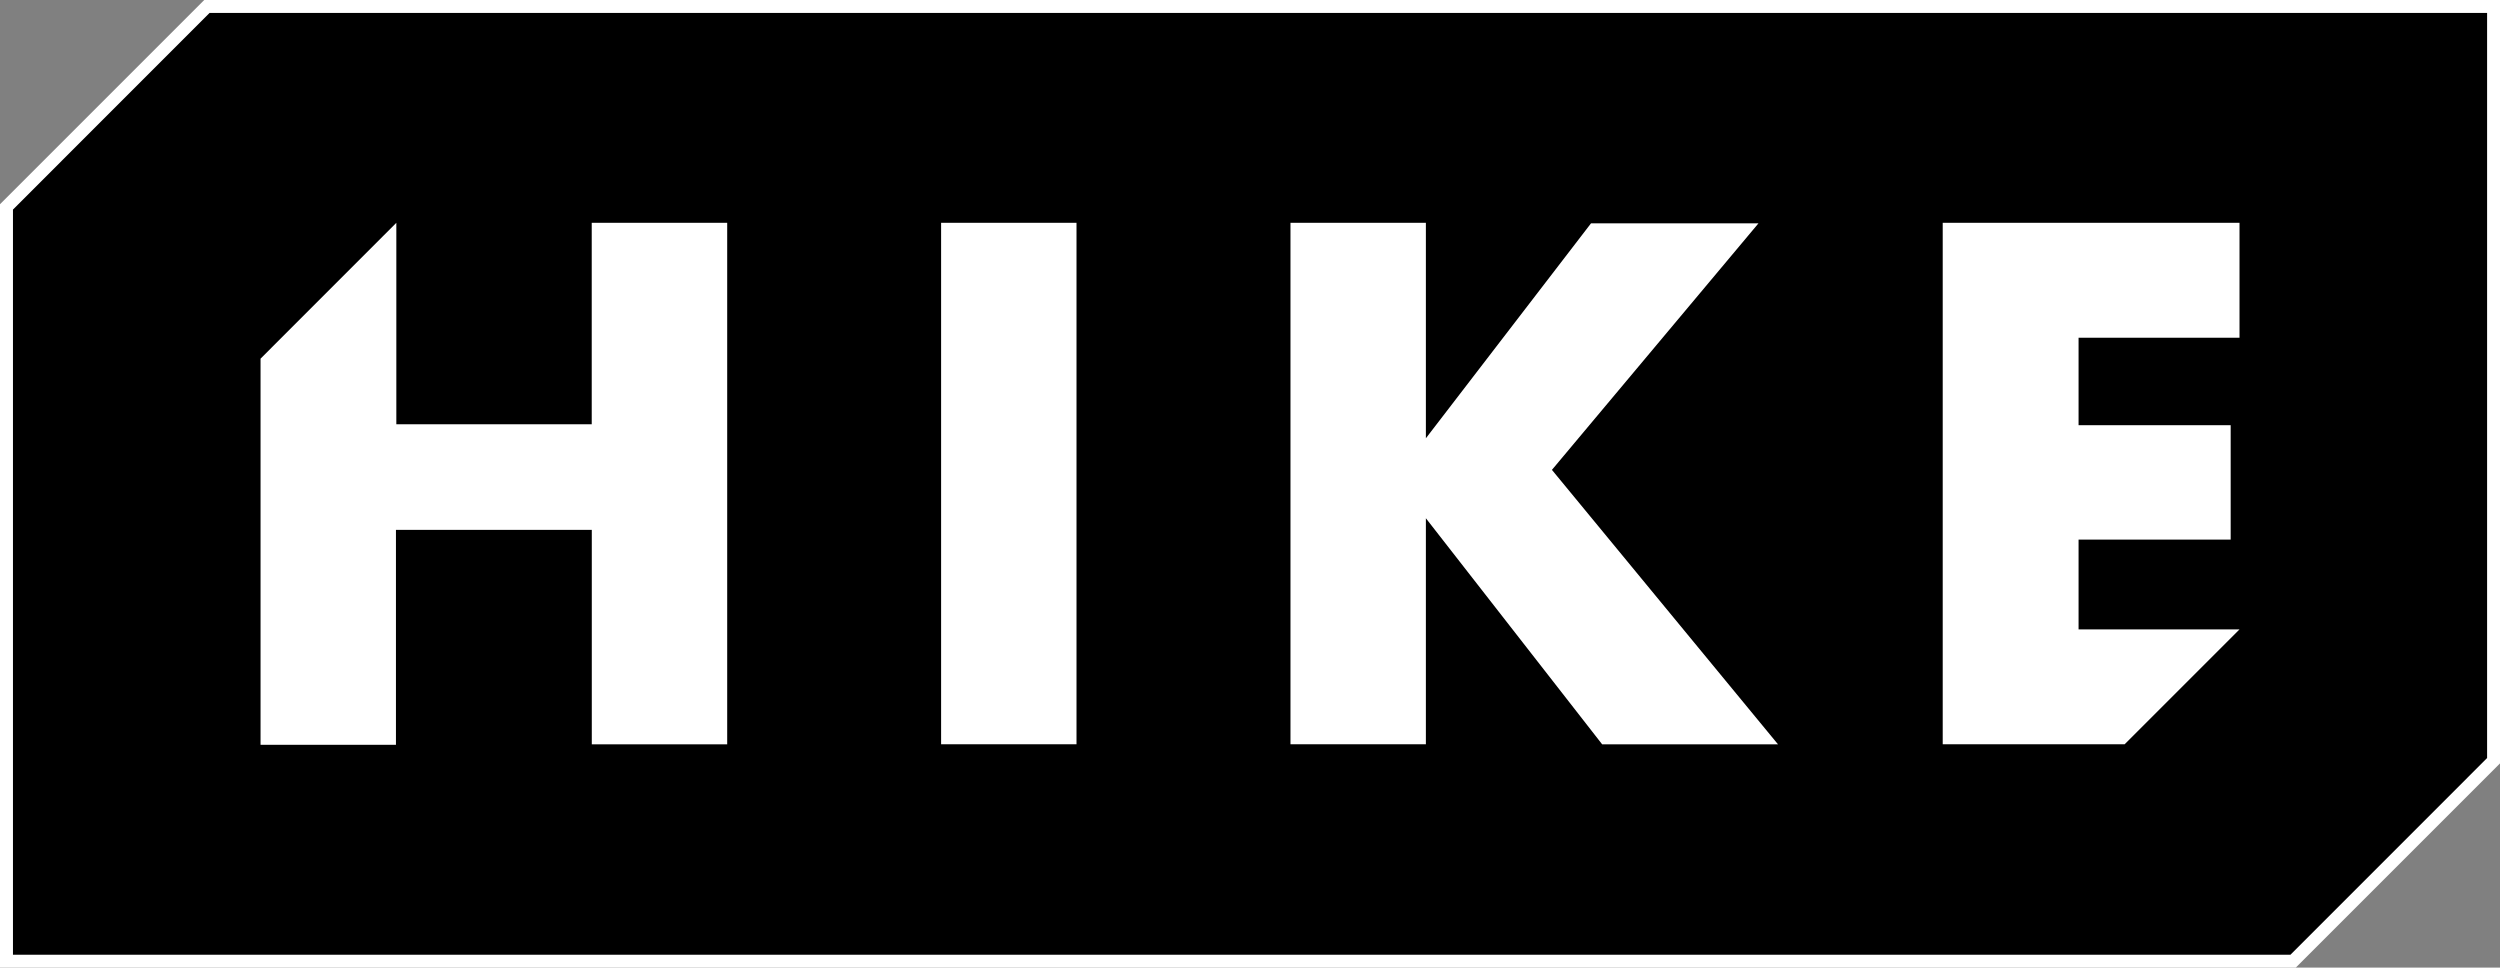
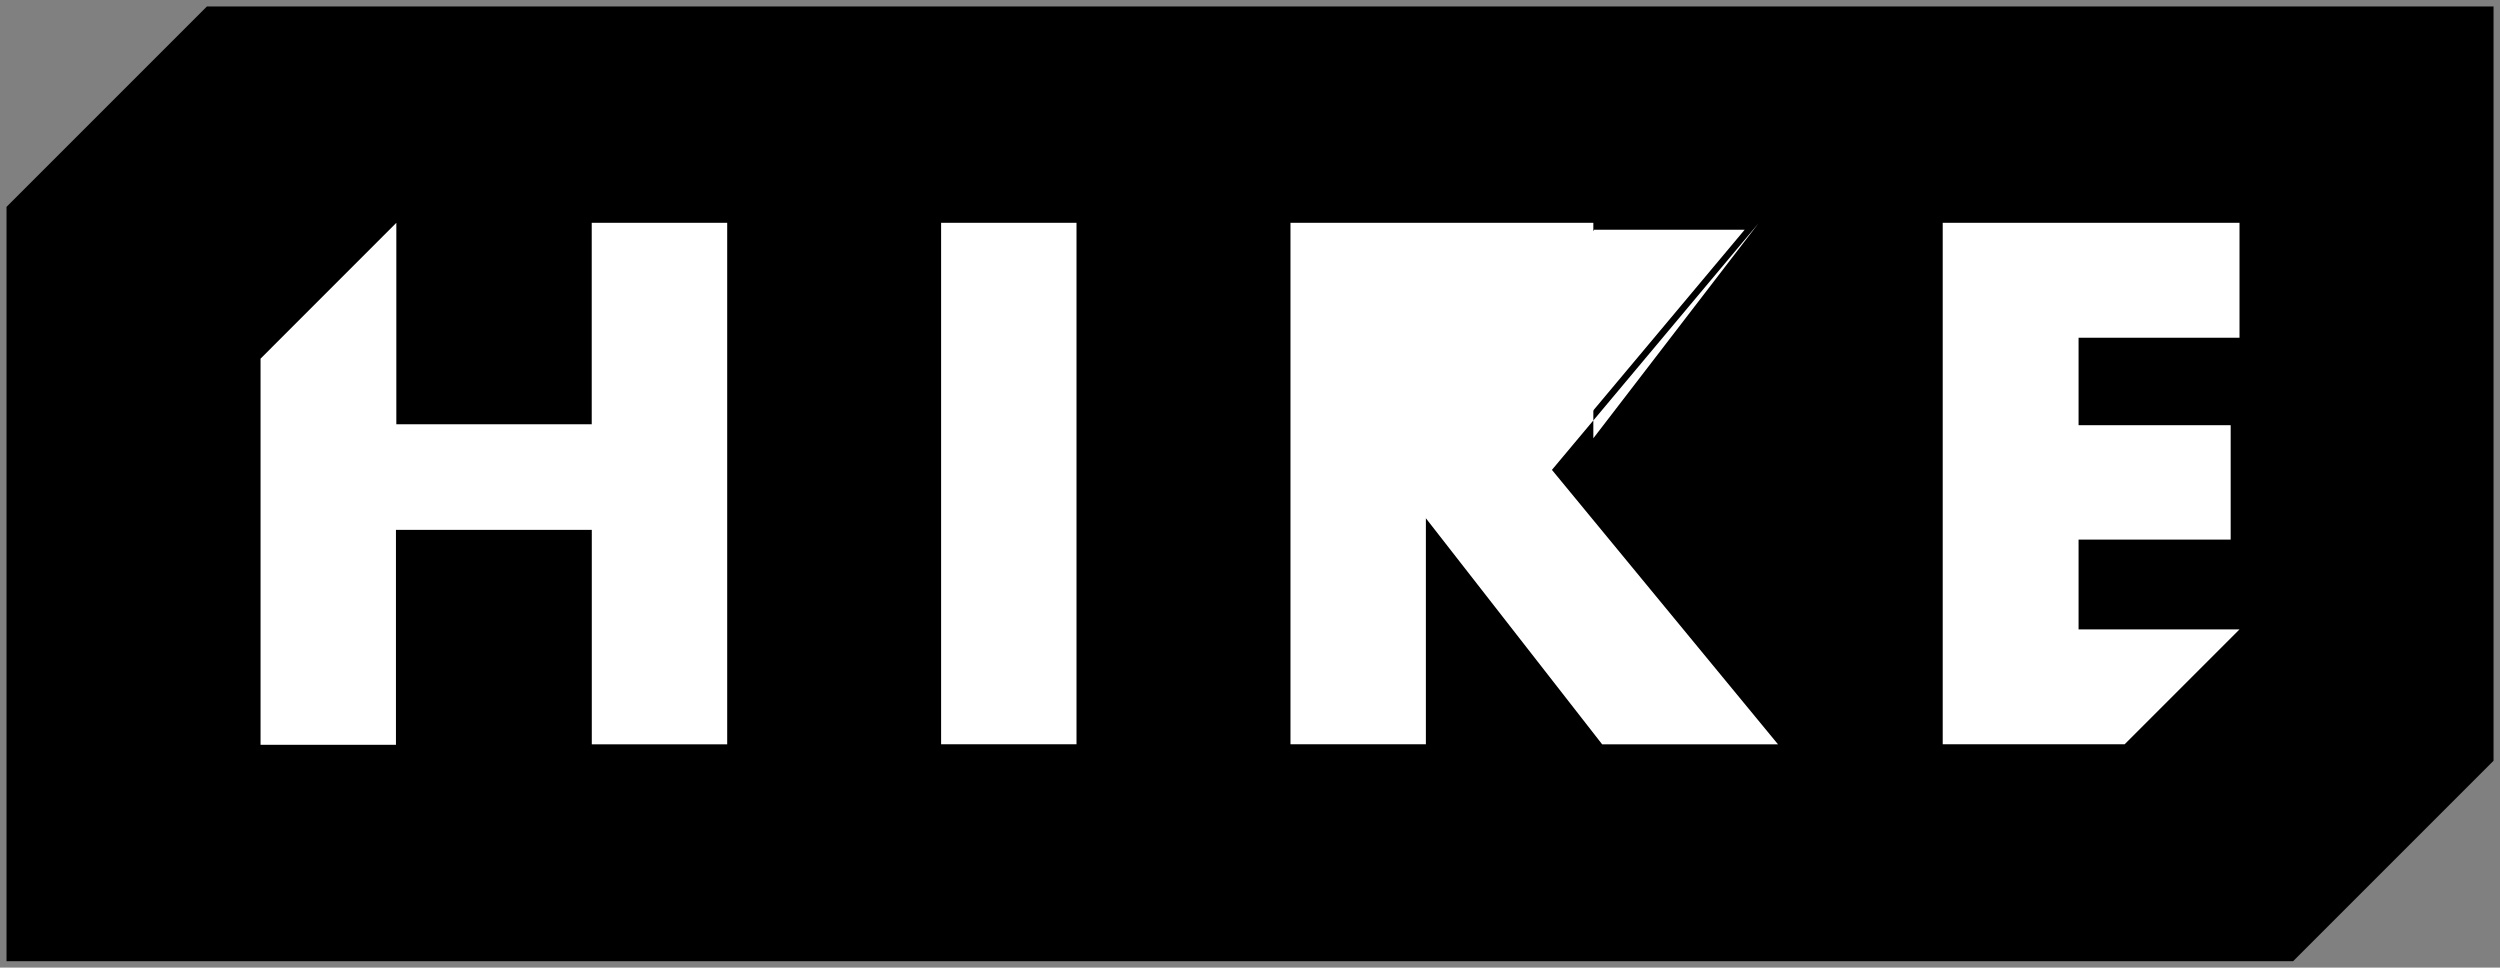
<svg xmlns="http://www.w3.org/2000/svg" id="_レイヤー_3" data-name="レイヤー_3" version="1.1" viewBox="0 0 387.55 150">
  <rect x="0" y="0" width="387.55" height="150" fill="#808080" stroke="none" />
  <defs>
    <style>
      .st0 {
        fill: #fff;
      }
    </style>
  </defs>
  <g>
    <polygon points="1.01 149 1.01 32.07 32.08 1 386.55 1 386.55 117.93 355.48 149 1.01 149" />
-     <path class="st0" d="M385.55,2v115.51l-30.48,30.49H2.01V32.49L32.49,2h353.06M387.55,0H31.66L0,31.66v118.34h355.89l31.66-31.66V0h0Z" />
  </g>
  <g>
    <path class="st0" d="M41.39,114.46v-58.44l19.06-19.06v29.81h32.29v-31.23h18.99v78.84h-18.99v-33.24h-32.36v33.32h-18.99ZM302.16,114.38V35.54h44.01v15.81h-24.95v15.56h23.58v15.74h-23.58v15.92h23.54l-15.81,15.81h-26.79ZM248.86,114.38l-28.82-36.96v36.96h-18.99V35.54h18.99v35.33l27.09-35.26h23.33l-31.18,37.22,34.23,41.55s-24.65,0-24.65,0ZM146.9,114.38V35.54h18.99v78.84h-18.99Z" />
-     <path class="st0" d="M345.17,36.54v13.81h-24.95v17.56h23.58v13.74h-23.58v17.92h22.12l-13.81,13.81h-25.37V36.54h42.01M219.04,36.54v37.28l3.59-4.67,25-32.54h20.69l-29.27,34.94-1.07,1.27,1.06,1.28,32.35,39.28h-22.04l-26.73-34.28-3.58-4.59v38.87h-16.99V36.54h16.99M164.88,36.54v76.84h-16.99V36.54h16.99M110.72,36.54v76.84h-16.99v-33.24h-34.35v33.32h-16.99v-57.03l17.06-17.06v28.4h34.29v-31.23h16.98M347.17,34.54h-46.01v80.84h28.2l17.81-17.81h-24.95v-13.92h23.58v-17.74h-23.58v-13.55h24.95v-17.82h0ZM221.04,34.54h-20.99v80.84h20.99v-35.04l27.33,35.05h27.26l-35.05-42.55,32.02-38.22h-25.96l-25.6,33.32v-33.4h0ZM166.88,34.54h-20.99v80.84h20.99V34.54h0ZM112.72,34.54h-20.99v31.23h-30.29v-31.23l-21.05,21.06v59.86h20.99v-33.32h30.36v33.25h20.99V34.54h0Z" />
+     <path class="st0" d="M345.17,36.54v13.81h-24.95v17.56h23.58v13.74h-23.58v17.92h22.12l-13.81,13.81h-25.37V36.54h42.01M219.04,36.54v37.28l3.59-4.67,25-32.54h20.69l-29.27,34.94-1.07,1.27,1.06,1.28,32.35,39.28h-22.04l-26.73-34.28-3.58-4.59v38.87h-16.99V36.54h16.99M164.88,36.54v76.84h-16.99V36.54h16.99M110.72,36.54v76.84h-16.99v-33.24h-34.35v33.32h-16.99v-57.03l17.06-17.06v28.4h34.29v-31.23h16.98M347.17,34.54h-46.01v80.84h28.2l17.81-17.81h-24.95v-13.92h23.58v-17.74h-23.58v-13.55h24.95v-17.82h0ZM221.04,34.54h-20.99v80.84h20.99v-35.04l27.33,35.05h27.26l-35.05-42.55,32.02-38.22l-25.6,33.32v-33.4h0ZM166.88,34.54h-20.99v80.84h20.99V34.54h0ZM112.72,34.54h-20.99v31.23h-30.29v-31.23l-21.05,21.06v59.86h20.99v-33.32h30.36v33.25h20.99V34.54h0Z" />
  </g>
</svg>